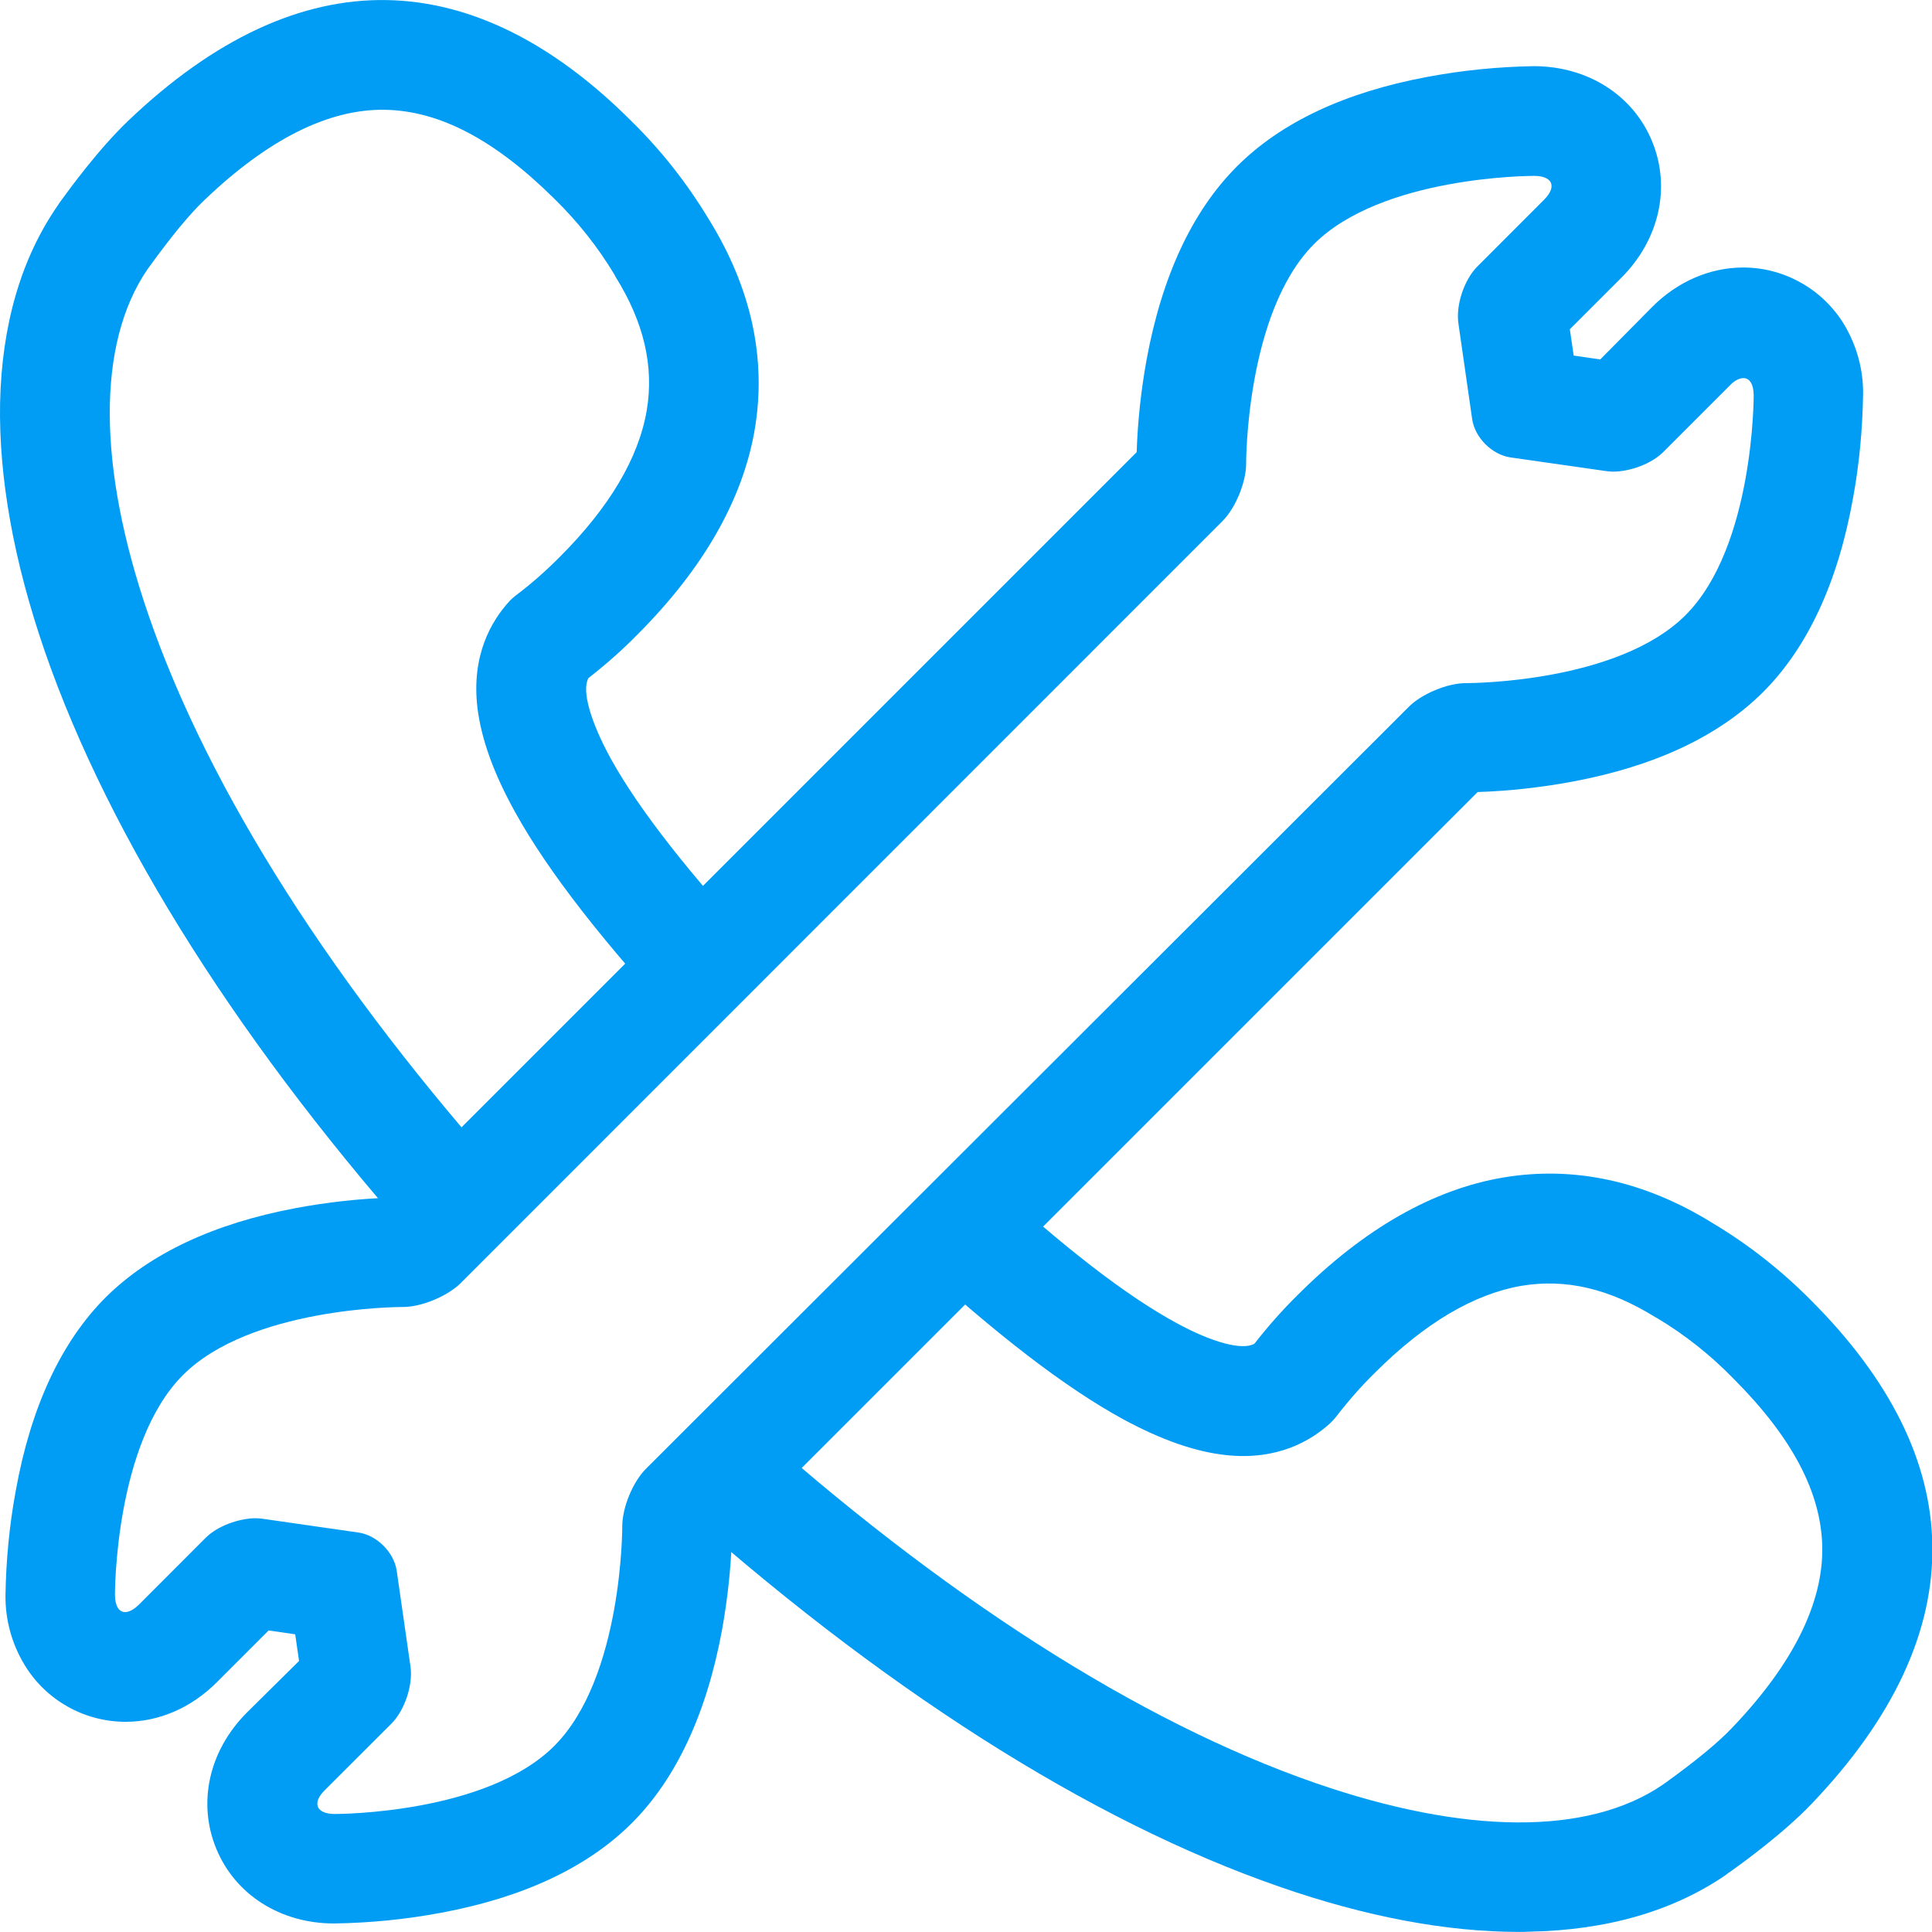
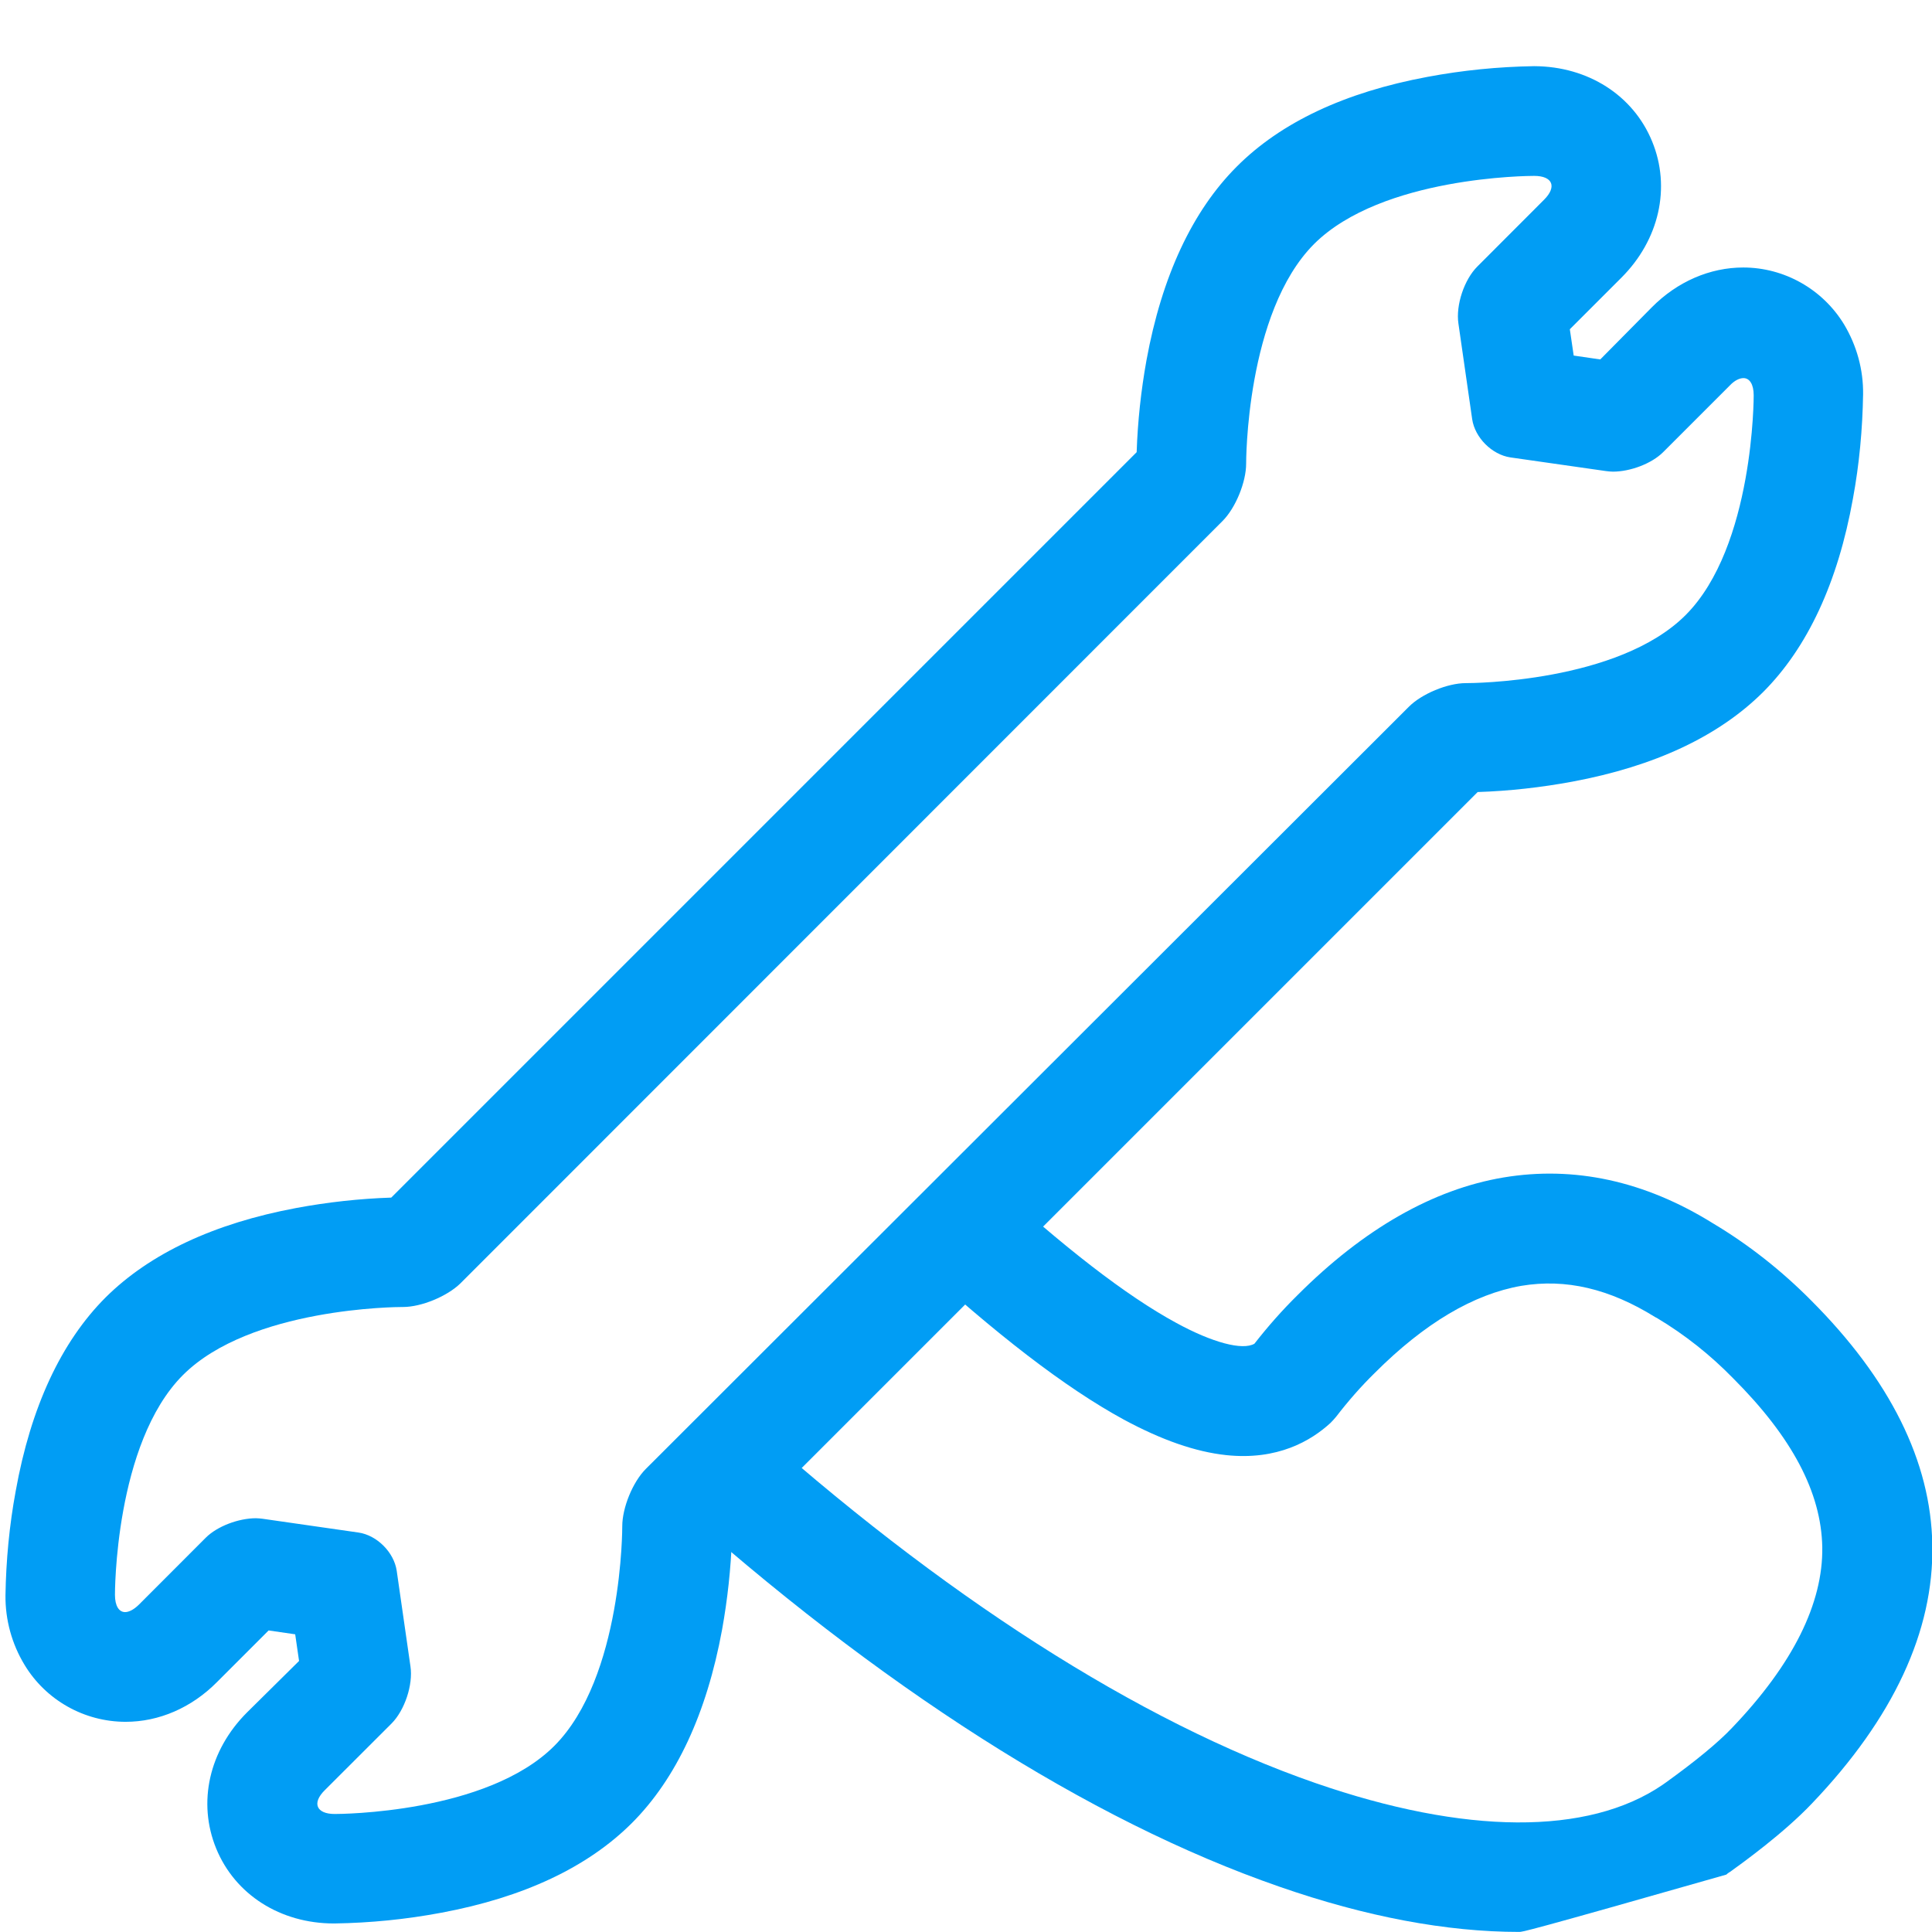
<svg xmlns="http://www.w3.org/2000/svg" width="24" height="24" viewBox="0 0 24 24" fill="none">
-   <path d="M18.872 23.999C17.972 23.999 16.97 23.812 15.893 23.437C13.531 22.619 10.91 20.946 8.307 18.601L9.22 17.589C11.687 19.814 14.148 21.389 16.339 22.149C18.197 22.793 19.727 22.803 20.651 22.173L20.691 22.145C21.059 21.88 21.339 21.651 21.516 21.464C22.273 20.673 22.648 19.916 22.637 19.218C22.624 18.54 22.263 17.855 21.53 17.122C21.247 16.832 20.93 16.58 20.582 16.372L20.562 16.362C19.993 16.008 19.451 15.881 18.899 15.973C18.306 16.076 17.696 16.437 17.079 17.054C16.905 17.224 16.745 17.408 16.598 17.599C16.575 17.626 16.551 17.654 16.527 17.677C16.288 17.896 15.873 18.144 15.232 18.076C14.85 18.035 14.431 17.889 13.957 17.633C13.238 17.241 12.372 16.577 11.316 15.605L12.239 14.6C13.214 15.496 13.991 16.096 14.611 16.433C15.061 16.679 15.436 16.778 15.583 16.692C15.75 16.478 15.927 16.277 16.121 16.086C16.939 15.268 17.801 14.774 18.677 14.627C19.553 14.481 20.429 14.668 21.278 15.196C21.724 15.462 22.133 15.786 22.498 16.154C23.479 17.136 23.987 18.155 24.004 19.191C24.024 20.261 23.52 21.345 22.508 22.404C22.154 22.776 21.656 23.134 21.496 23.25L21.475 23.263C21.465 23.27 21.455 23.277 21.445 23.287C20.787 23.74 19.962 23.979 18.994 23.996C18.95 23.999 18.913 23.999 18.872 23.999Z" fill="#019DF4" />
-   <path d="M5.345 15.63C3.021 13.04 1.364 10.429 0.553 8.081C0.168 6.963 -0.016 5.927 0.001 5.004C0.022 4.039 0.26 3.218 0.71 2.563C0.717 2.553 0.724 2.543 0.73 2.533L0.744 2.512C0.863 2.349 1.221 1.855 1.593 1.5C2.656 0.485 3.74 -0.02 4.81 0.001C5.842 0.021 6.865 0.525 7.846 1.507C8.218 1.872 8.538 2.281 8.807 2.727C9.332 3.576 9.523 4.452 9.377 5.327C9.23 6.203 8.736 7.065 7.918 7.883C7.727 8.078 7.526 8.255 7.311 8.422C7.223 8.572 7.332 8.96 7.591 9.431C7.945 10.068 8.569 10.862 9.496 11.864L8.497 12.791C7.495 11.707 6.807 10.825 6.401 10.092C6.132 9.608 5.979 9.182 5.931 8.793C5.853 8.139 6.105 7.713 6.326 7.471C6.35 7.444 6.378 7.42 6.405 7.399C6.599 7.253 6.78 7.093 6.953 6.919C7.57 6.302 7.932 5.692 8.034 5.099C8.126 4.55 8 4.005 7.645 3.436L7.635 3.415C7.427 3.068 7.175 2.751 6.885 2.468C6.149 1.739 5.464 1.377 4.786 1.364C4.087 1.35 3.331 1.728 2.54 2.485C2.353 2.662 2.124 2.942 1.858 3.31L1.828 3.351C1.204 4.271 1.208 5.791 1.845 7.641C2.595 9.819 4.155 12.266 6.36 14.723L5.345 15.63Z" fill="#019DF4" />
+   <path d="M18.872 23.999C17.972 23.999 16.97 23.812 15.893 23.437C13.531 22.619 10.91 20.946 8.307 18.601L9.22 17.589C11.687 19.814 14.148 21.389 16.339 22.149C18.197 22.793 19.727 22.803 20.651 22.173L20.691 22.145C21.059 21.88 21.339 21.651 21.516 21.464C22.273 20.673 22.648 19.916 22.637 19.218C22.624 18.54 22.263 17.855 21.53 17.122C21.247 16.832 20.93 16.58 20.582 16.372L20.562 16.362C19.993 16.008 19.451 15.881 18.899 15.973C18.306 16.076 17.696 16.437 17.079 17.054C16.905 17.224 16.745 17.408 16.598 17.599C16.575 17.626 16.551 17.654 16.527 17.677C16.288 17.896 15.873 18.144 15.232 18.076C14.85 18.035 14.431 17.889 13.957 17.633C13.238 17.241 12.372 16.577 11.316 15.605L12.239 14.6C13.214 15.496 13.991 16.096 14.611 16.433C15.061 16.679 15.436 16.778 15.583 16.692C15.75 16.478 15.927 16.277 16.121 16.086C16.939 15.268 17.801 14.774 18.677 14.627C19.553 14.481 20.429 14.668 21.278 15.196C21.724 15.462 22.133 15.786 22.498 16.154C23.479 17.136 23.987 18.155 24.004 19.191C24.024 20.261 23.52 21.345 22.508 22.404C22.154 22.776 21.656 23.134 21.496 23.25L21.475 23.263C21.465 23.27 21.455 23.277 21.445 23.287C18.95 23.999 18.913 23.999 18.872 23.999Z" fill="#019DF4" />
  <path d="M19.058 2.185C19.286 2.185 19.344 2.318 19.181 2.481L18.353 3.31C18.189 3.473 18.083 3.79 18.117 4.019L18.288 5.208C18.322 5.436 18.533 5.648 18.762 5.682L19.951 5.852C19.978 5.855 20.009 5.859 20.036 5.859C20.251 5.859 20.517 5.76 20.66 5.617L21.488 4.789C21.549 4.724 21.611 4.697 21.658 4.697C21.733 4.697 21.785 4.772 21.785 4.911C21.785 4.911 21.791 6.789 20.939 7.641C20.101 8.48 18.274 8.486 18.213 8.486H18.209C17.981 8.486 17.661 8.619 17.501 8.78L8.023 18.247C7.859 18.411 7.73 18.731 7.73 18.959C7.73 18.959 7.737 20.837 6.885 21.689C6.046 22.528 4.219 22.534 4.158 22.534C3.93 22.534 3.872 22.398 4.035 22.238L4.864 21.41C5.027 21.246 5.133 20.929 5.099 20.701L4.928 19.512C4.894 19.283 4.683 19.072 4.455 19.038L3.265 18.867C3.238 18.864 3.207 18.86 3.18 18.86C2.965 18.86 2.699 18.959 2.556 19.102L1.725 19.934C1.663 19.995 1.602 20.026 1.554 20.026C1.479 20.026 1.428 19.951 1.428 19.811C1.428 19.811 1.421 17.933 2.273 17.081C3.112 16.243 4.939 16.236 5 16.236H5.007C5.235 16.236 5.555 16.103 5.719 15.943L15.187 6.472C15.35 6.309 15.48 5.988 15.48 5.76C15.48 5.76 15.473 3.882 16.325 3.03C17.167 2.192 18.993 2.185 19.058 2.185ZM19.055 0.822C18.612 0.829 18.169 0.873 17.732 0.955C16.706 1.146 15.912 1.52 15.364 2.069C14.812 2.621 14.433 3.432 14.242 4.475C14.174 4.853 14.133 5.232 14.12 5.617L4.86 14.877C4.465 14.89 4.069 14.934 3.681 15.006C2.659 15.197 1.861 15.572 1.312 16.117C0.76 16.669 0.382 17.48 0.195 18.523C0.116 18.949 0.075 19.385 0.068 19.818C0.065 20.122 0.147 20.421 0.304 20.68C0.569 21.12 1.047 21.389 1.561 21.389C1.974 21.389 2.379 21.215 2.696 20.895L3.337 20.254L3.667 20.302L3.715 20.633L3.068 21.273C2.597 21.744 2.451 22.391 2.686 22.964C2.921 23.536 3.483 23.894 4.148 23.894H4.155C4.601 23.887 5.044 23.843 5.48 23.761C6.506 23.57 7.3 23.195 7.849 22.647C8.401 22.095 8.779 21.284 8.97 20.244C9.038 19.866 9.079 19.488 9.093 19.102L18.356 9.839C18.751 9.826 19.143 9.782 19.532 9.71C20.558 9.519 21.352 9.144 21.9 8.599C22.453 8.047 22.831 7.236 23.018 6.193C23.097 5.767 23.137 5.331 23.144 4.898C23.148 4.594 23.066 4.295 22.909 4.032C22.643 3.593 22.166 3.323 21.655 3.323C21.243 3.323 20.837 3.497 20.52 3.817L19.879 4.465L19.549 4.417L19.501 4.09L20.142 3.449C20.612 2.979 20.759 2.328 20.523 1.756C20.288 1.183 19.726 0.825 19.061 0.822H19.055Z" fill="#019DF4" />
</svg>